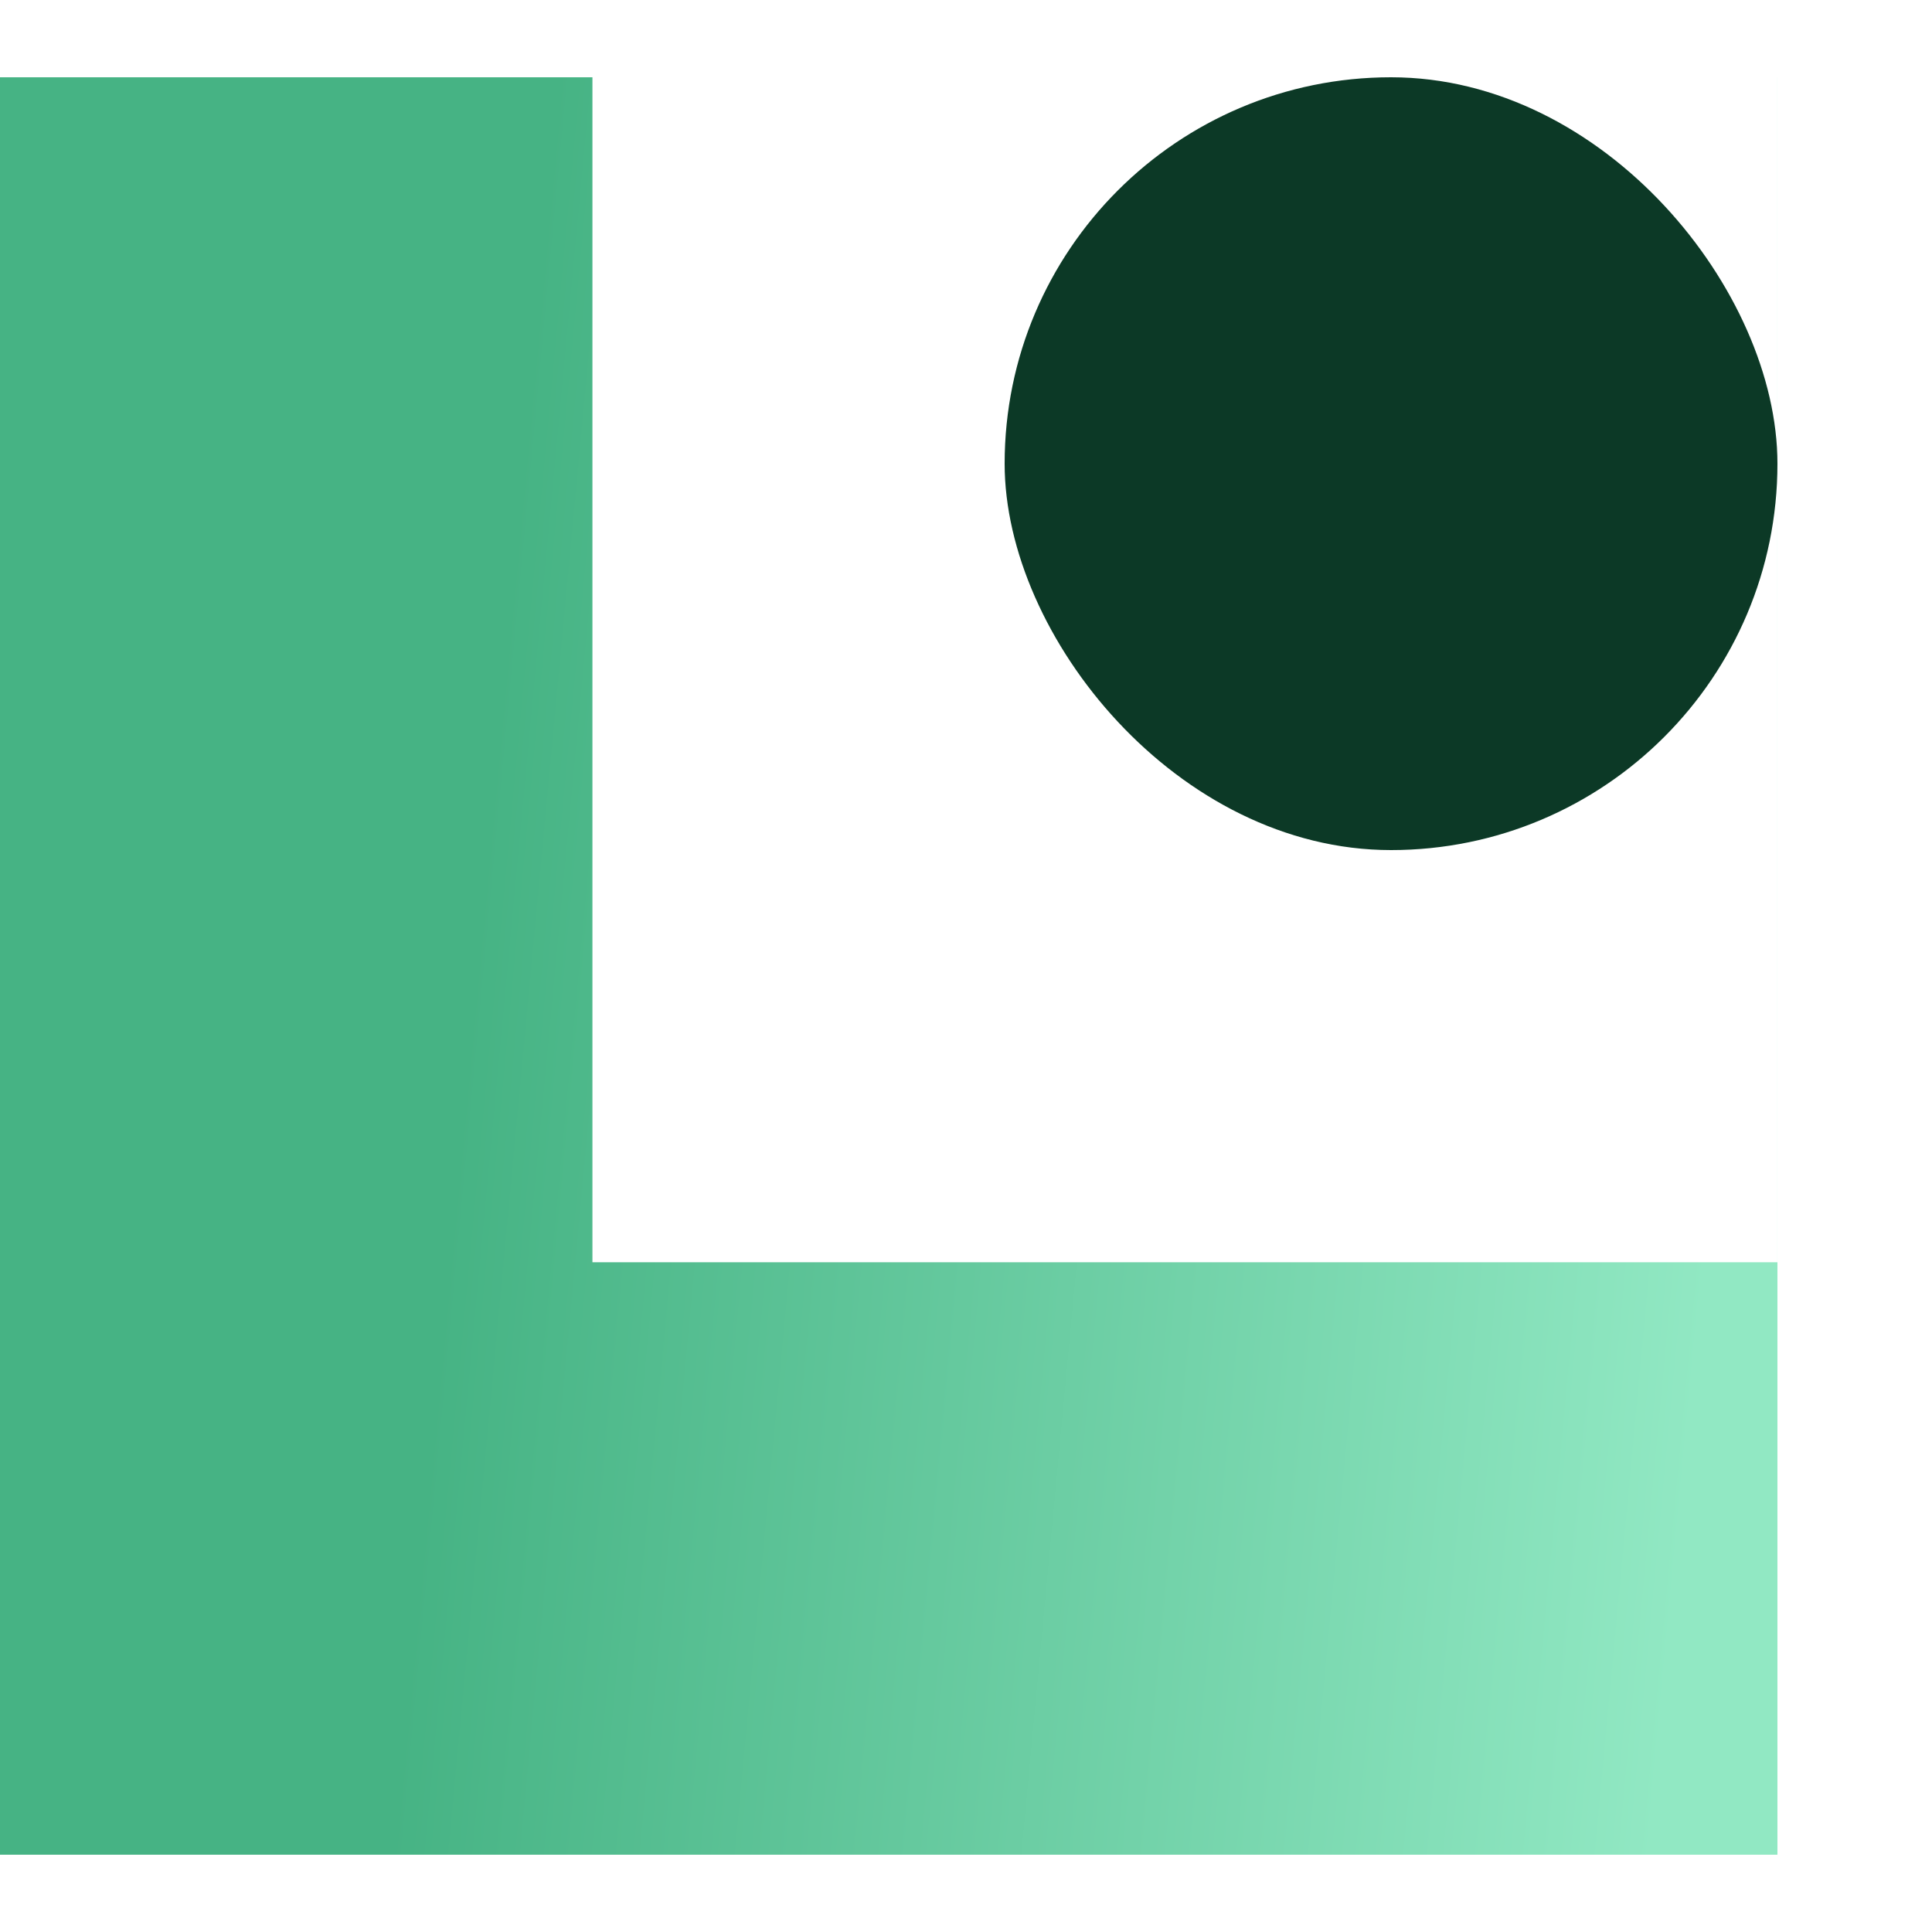
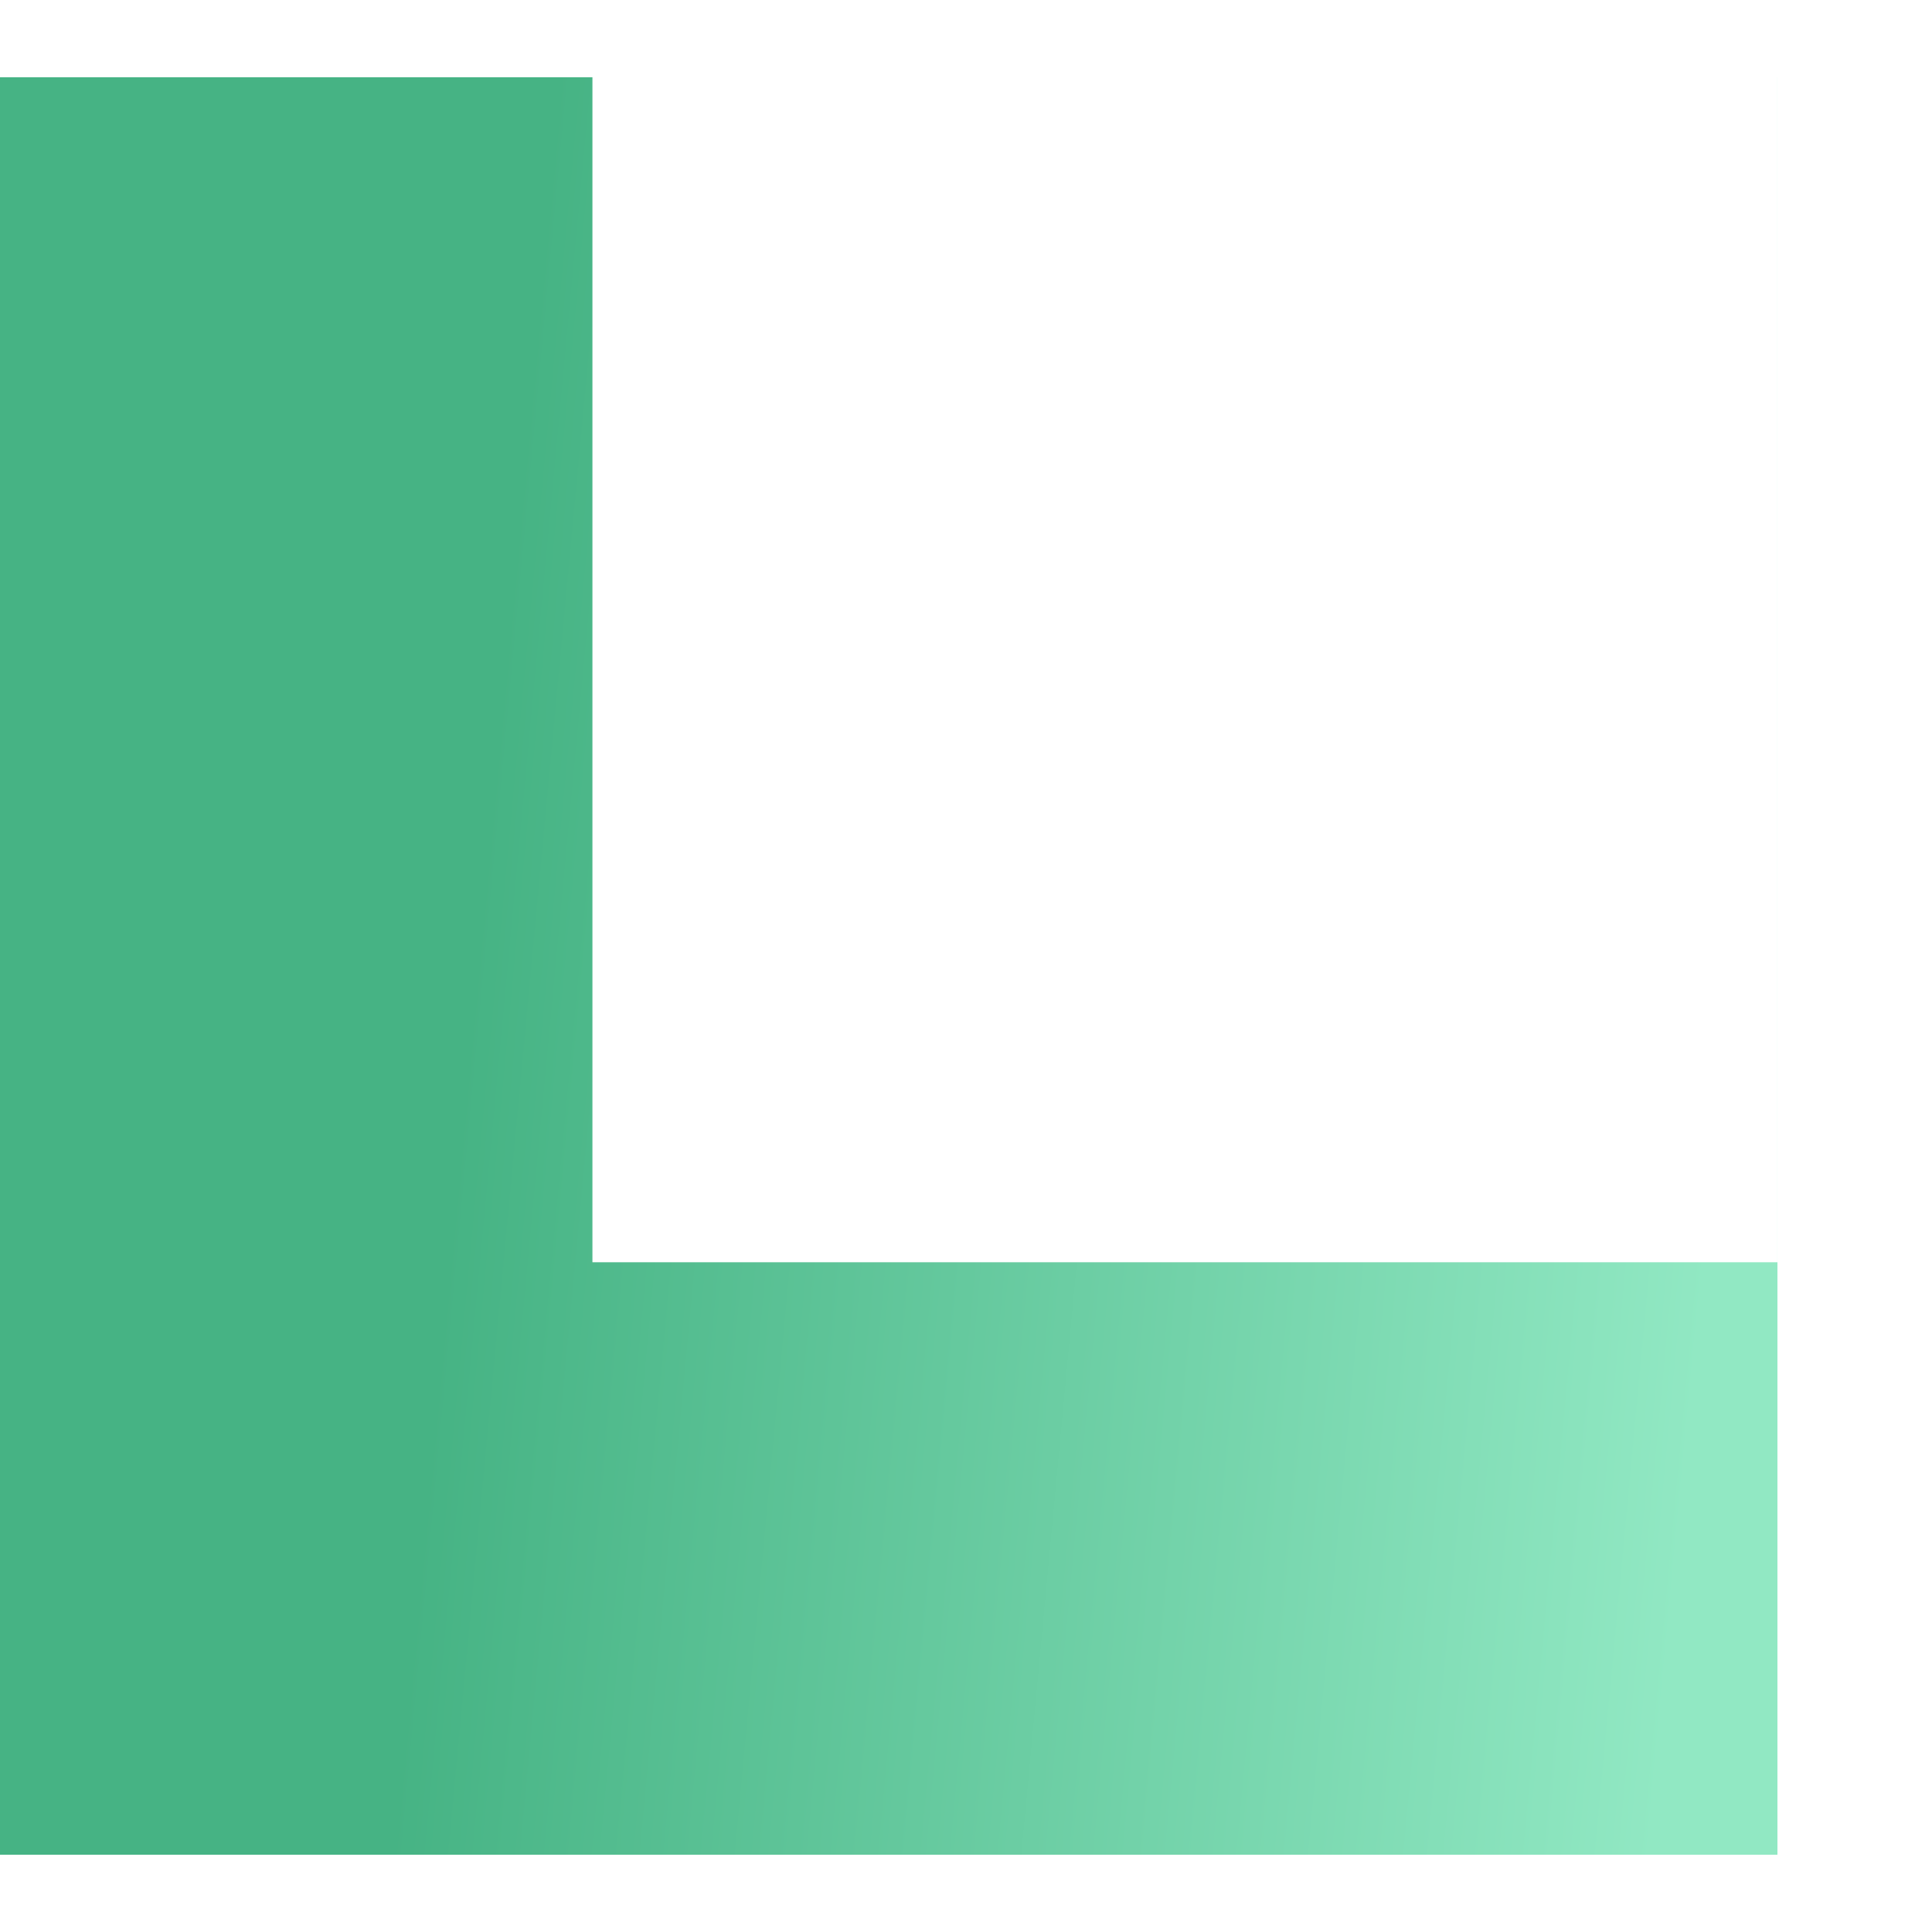
<svg xmlns="http://www.w3.org/2000/svg" width="50" height="50" viewBox="0 0 50 50" fill="none">
  <path fill-rule="evenodd" clip-rule="evenodd" d="M15.332 2H0V48H46V2H45.999V32.667H15.332V2Z" fill="url(#paint0_linear_5244_9605)" />
-   <rect x="26" y="2" width="20" height="20" rx="10" fill="#0C3926" />
  <defs>
    <linearGradient id="paint0_linear_5244_9605" x1="-3.68" y1="39.72" x2="43.173" y2="44.113" gradientUnits="userSpaceOnUse">
      <stop offset="0.307" stop-color="#46B384" />
      <stop offset="1" stop-color="#91E8C3" />
    </linearGradient>
  </defs>
</svg>